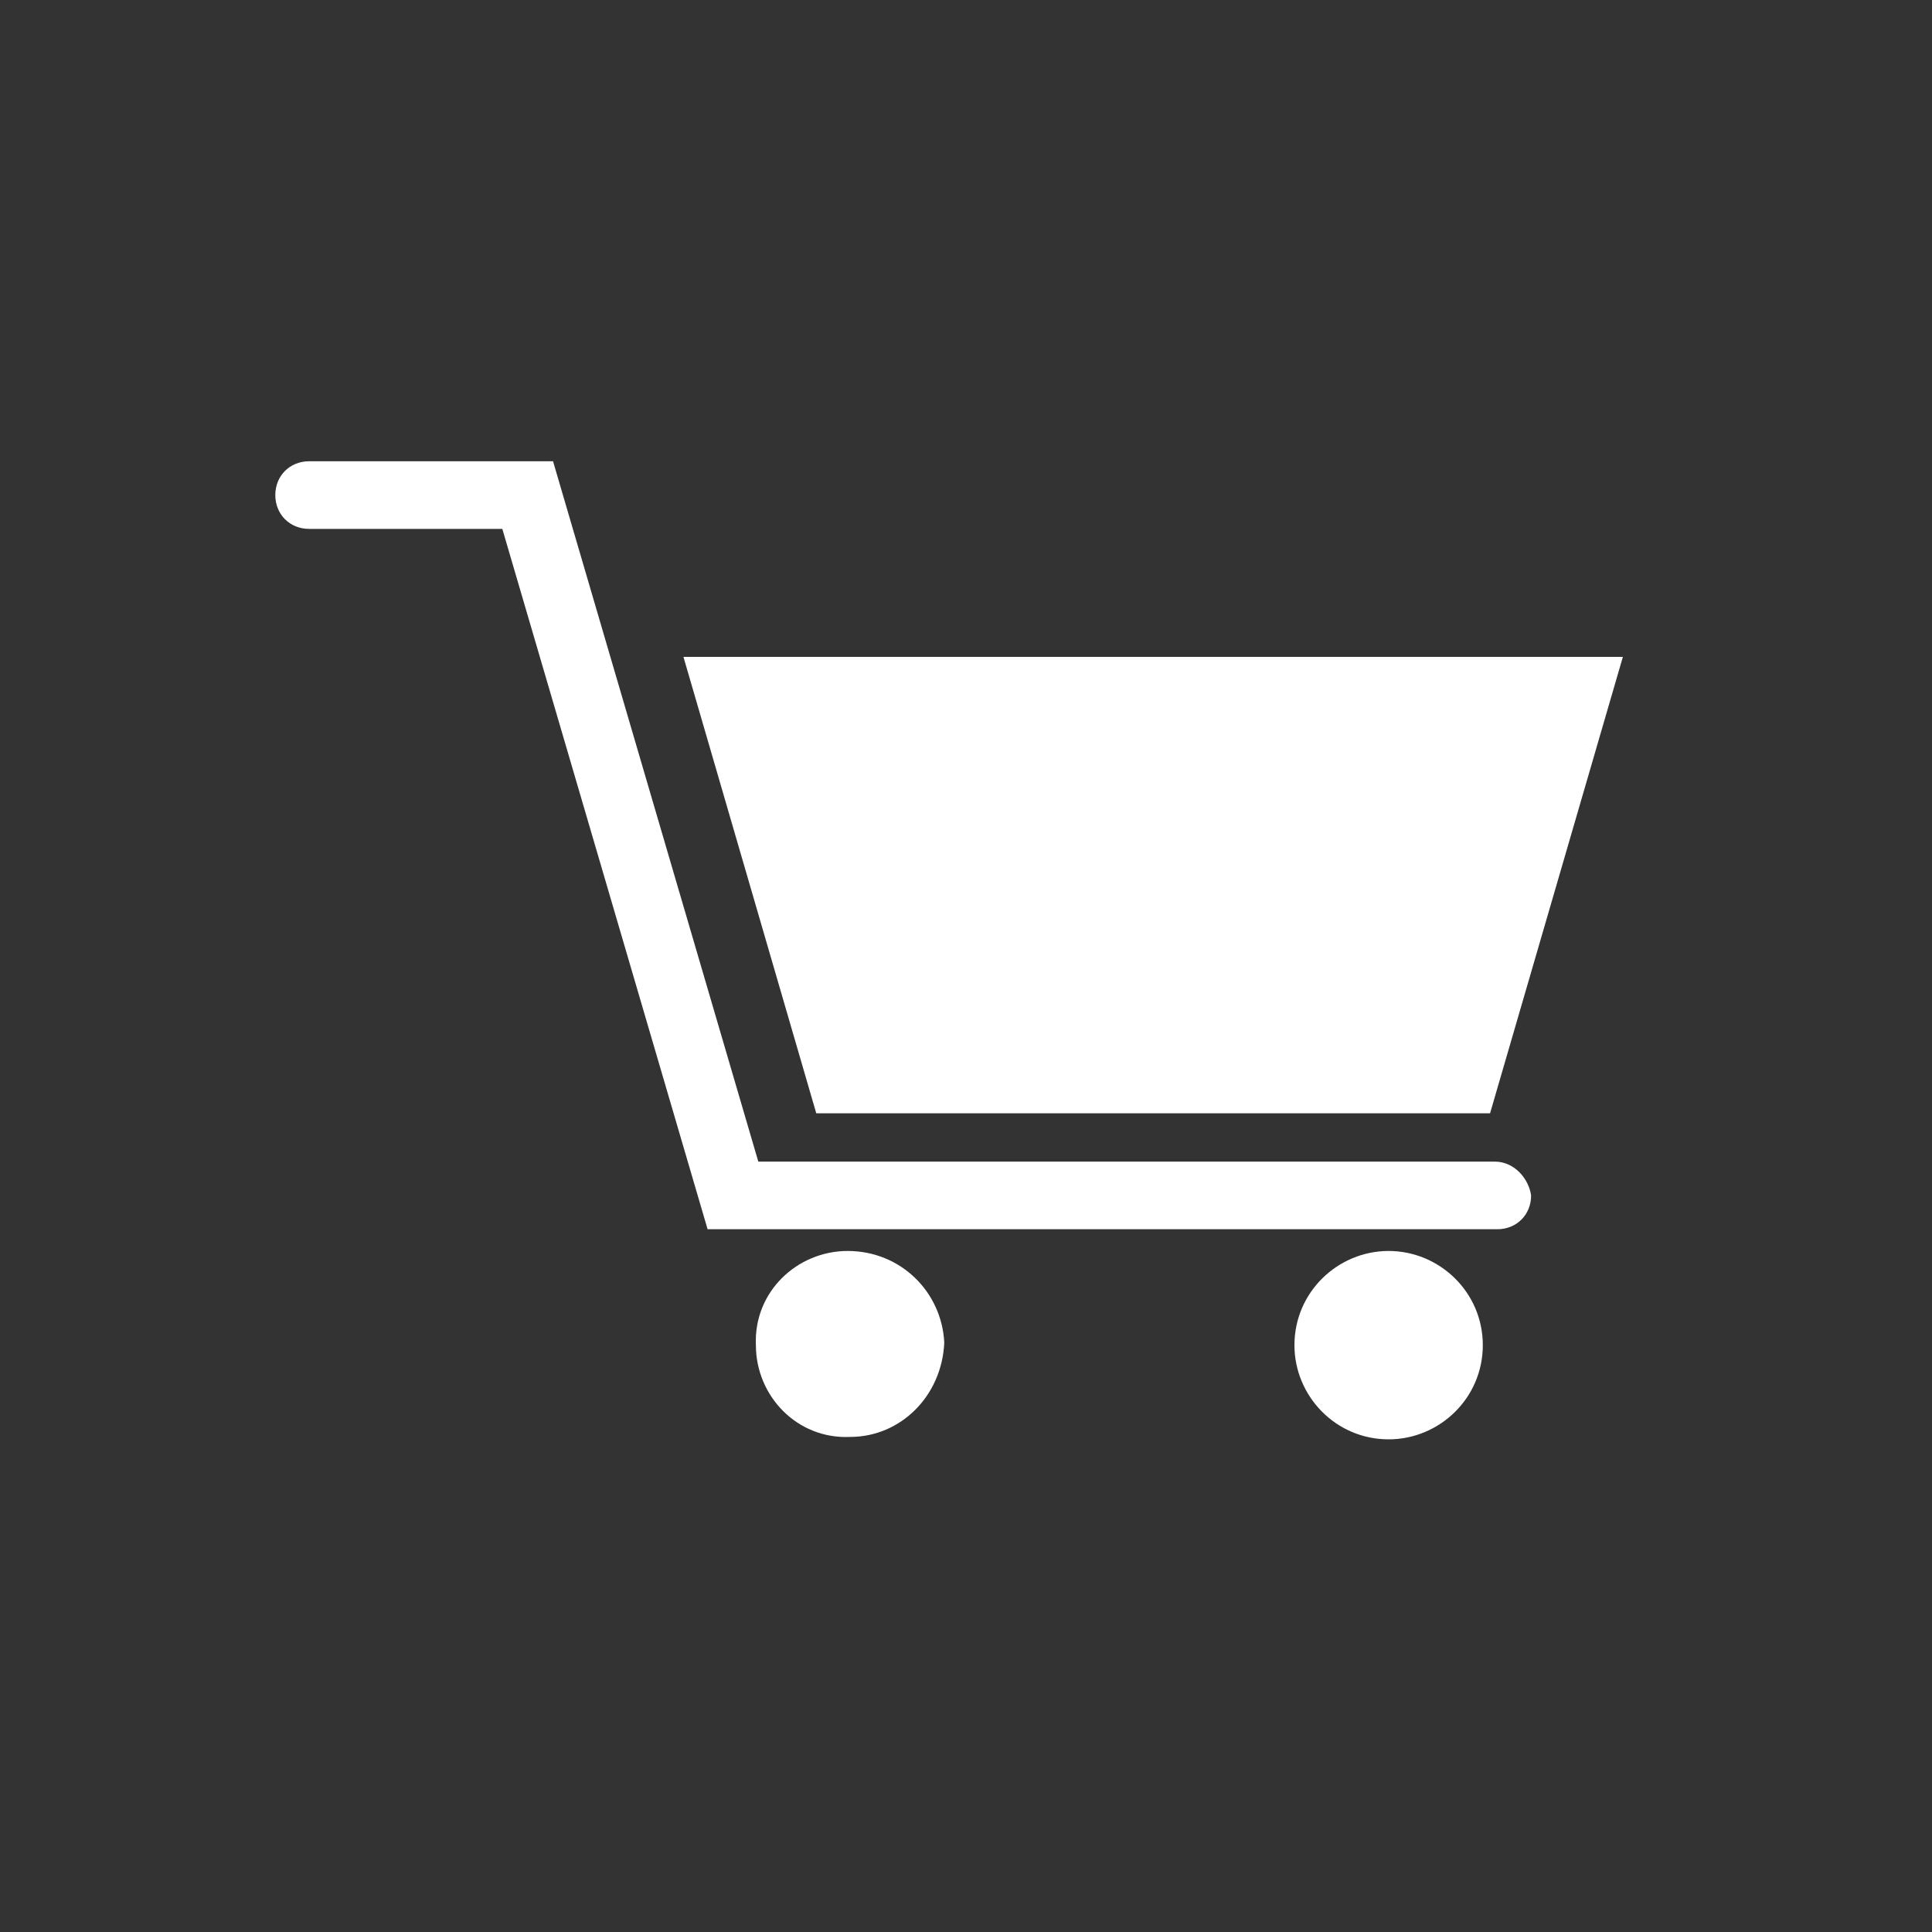
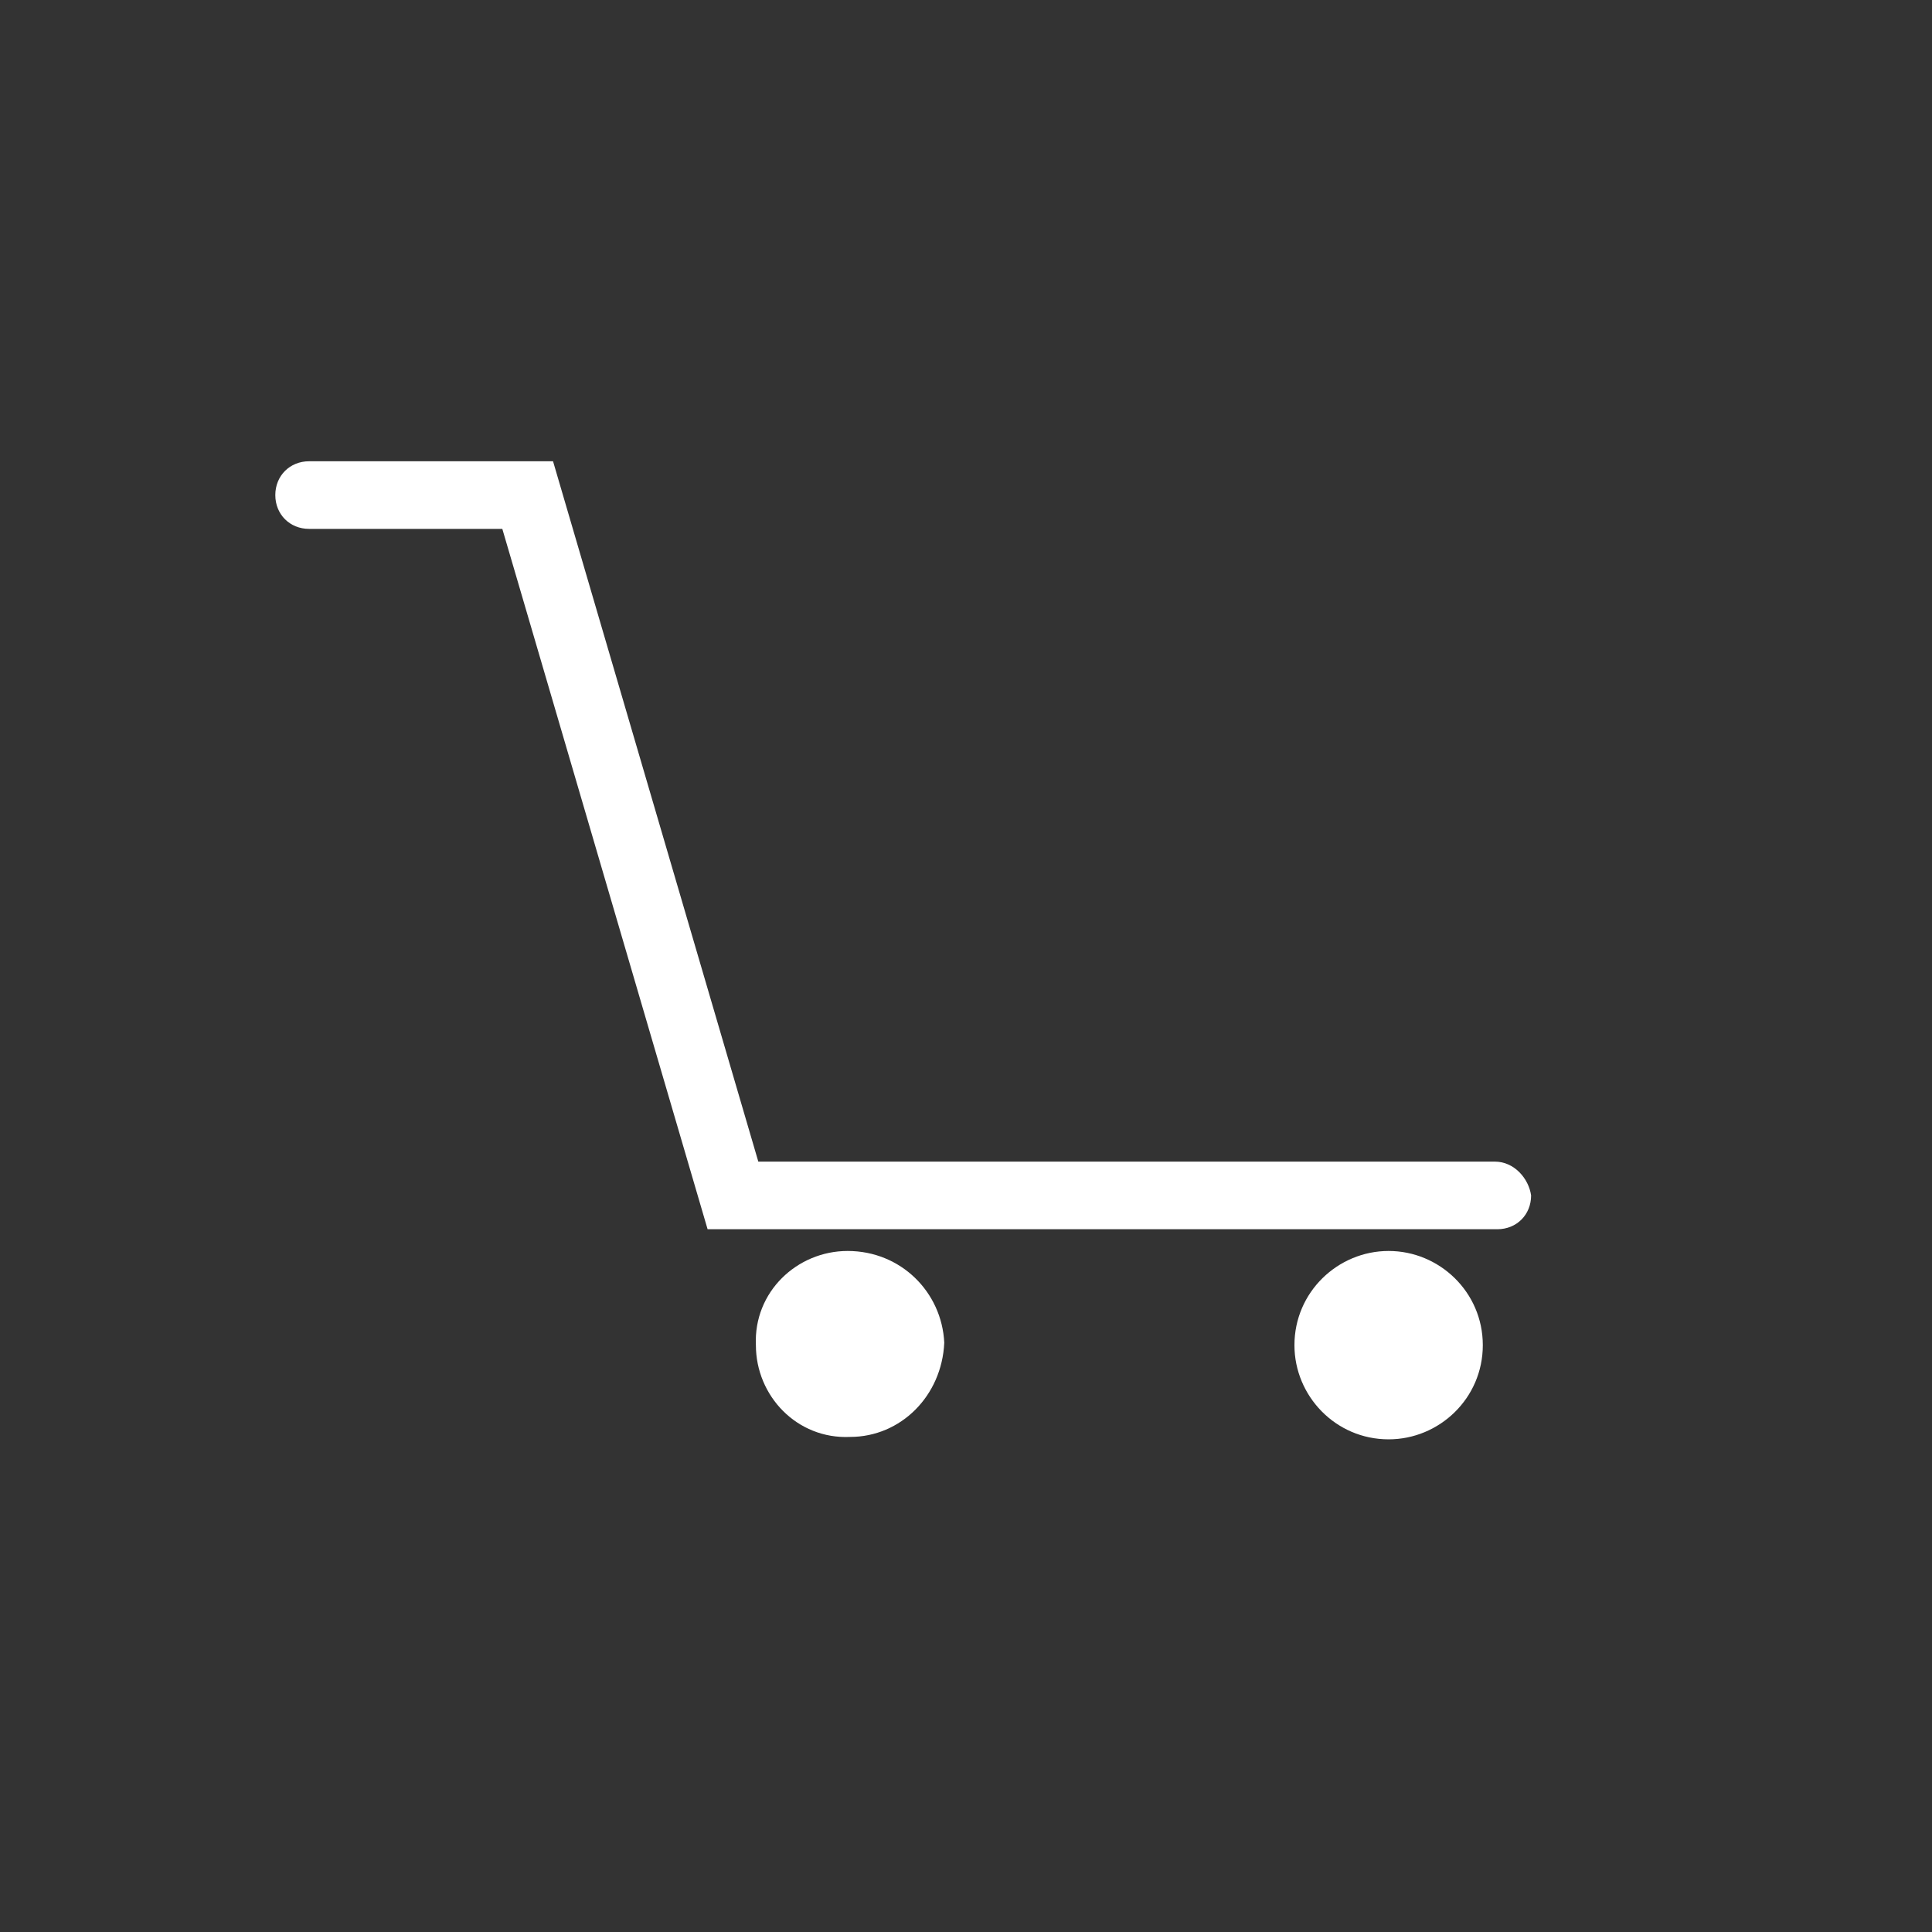
<svg xmlns="http://www.w3.org/2000/svg" version="1.1" id="レイヤー_1" x="0px" y="0px" viewBox="0 0 80 80" style="enable-background:new 0 0 80 80;" xml:space="preserve">
  <rect x="0" y="0" width="80" height="80" fill="#333333" stroke="none" />
  <style type="text/css">
	.st0{fill:none;}
	.st1{fill:#FFFFFF;}
</style>
  <g id="レイヤー_8">
-     <rect class="st0" width="80" height="80" />
-   </g>
+     </g>
  <g id="レイヤー_7">
    <path class="st1" d="M61.9,48.1H31.4l-8.5-29H12.8c-0.8,0-1.4,0.6-1.4,1.4c0,0.8,0.6,1.4,1.4,1.4h8l8.5,29h32.7   c0.8,0,1.4-0.6,1.4-1.4C63.3,48.8,62.7,48.1,61.9,48.1z" />
-     <polygon class="st1" points="45.8,46.1 48.8,46.1 61.7,46.1 67.2,27.2 48.8,27.2 45.8,27.2 28.3,27.2 33.8,46.1  " />
    <path class="st1" d="M35.1,51.8c-2.1,0-3.9,1.7-3.8,3.9c0,2.1,1.7,3.9,3.9,3.8c2.1,0,3.8-1.7,3.9-3.9C39,53.5,37.3,51.8,35.1,51.8   C35.1,51.8,35.1,51.8,35.1,51.8z" />
    <path class="st1" d="M57.5,51.8c-2.1,0-3.9,1.7-3.9,3.9c0,2.1,1.7,3.9,3.9,3.9c2.1,0,3.9-1.7,3.9-3.9   C61.4,53.5,59.6,51.8,57.5,51.8L57.5,51.8z" />
  </g>
</svg>